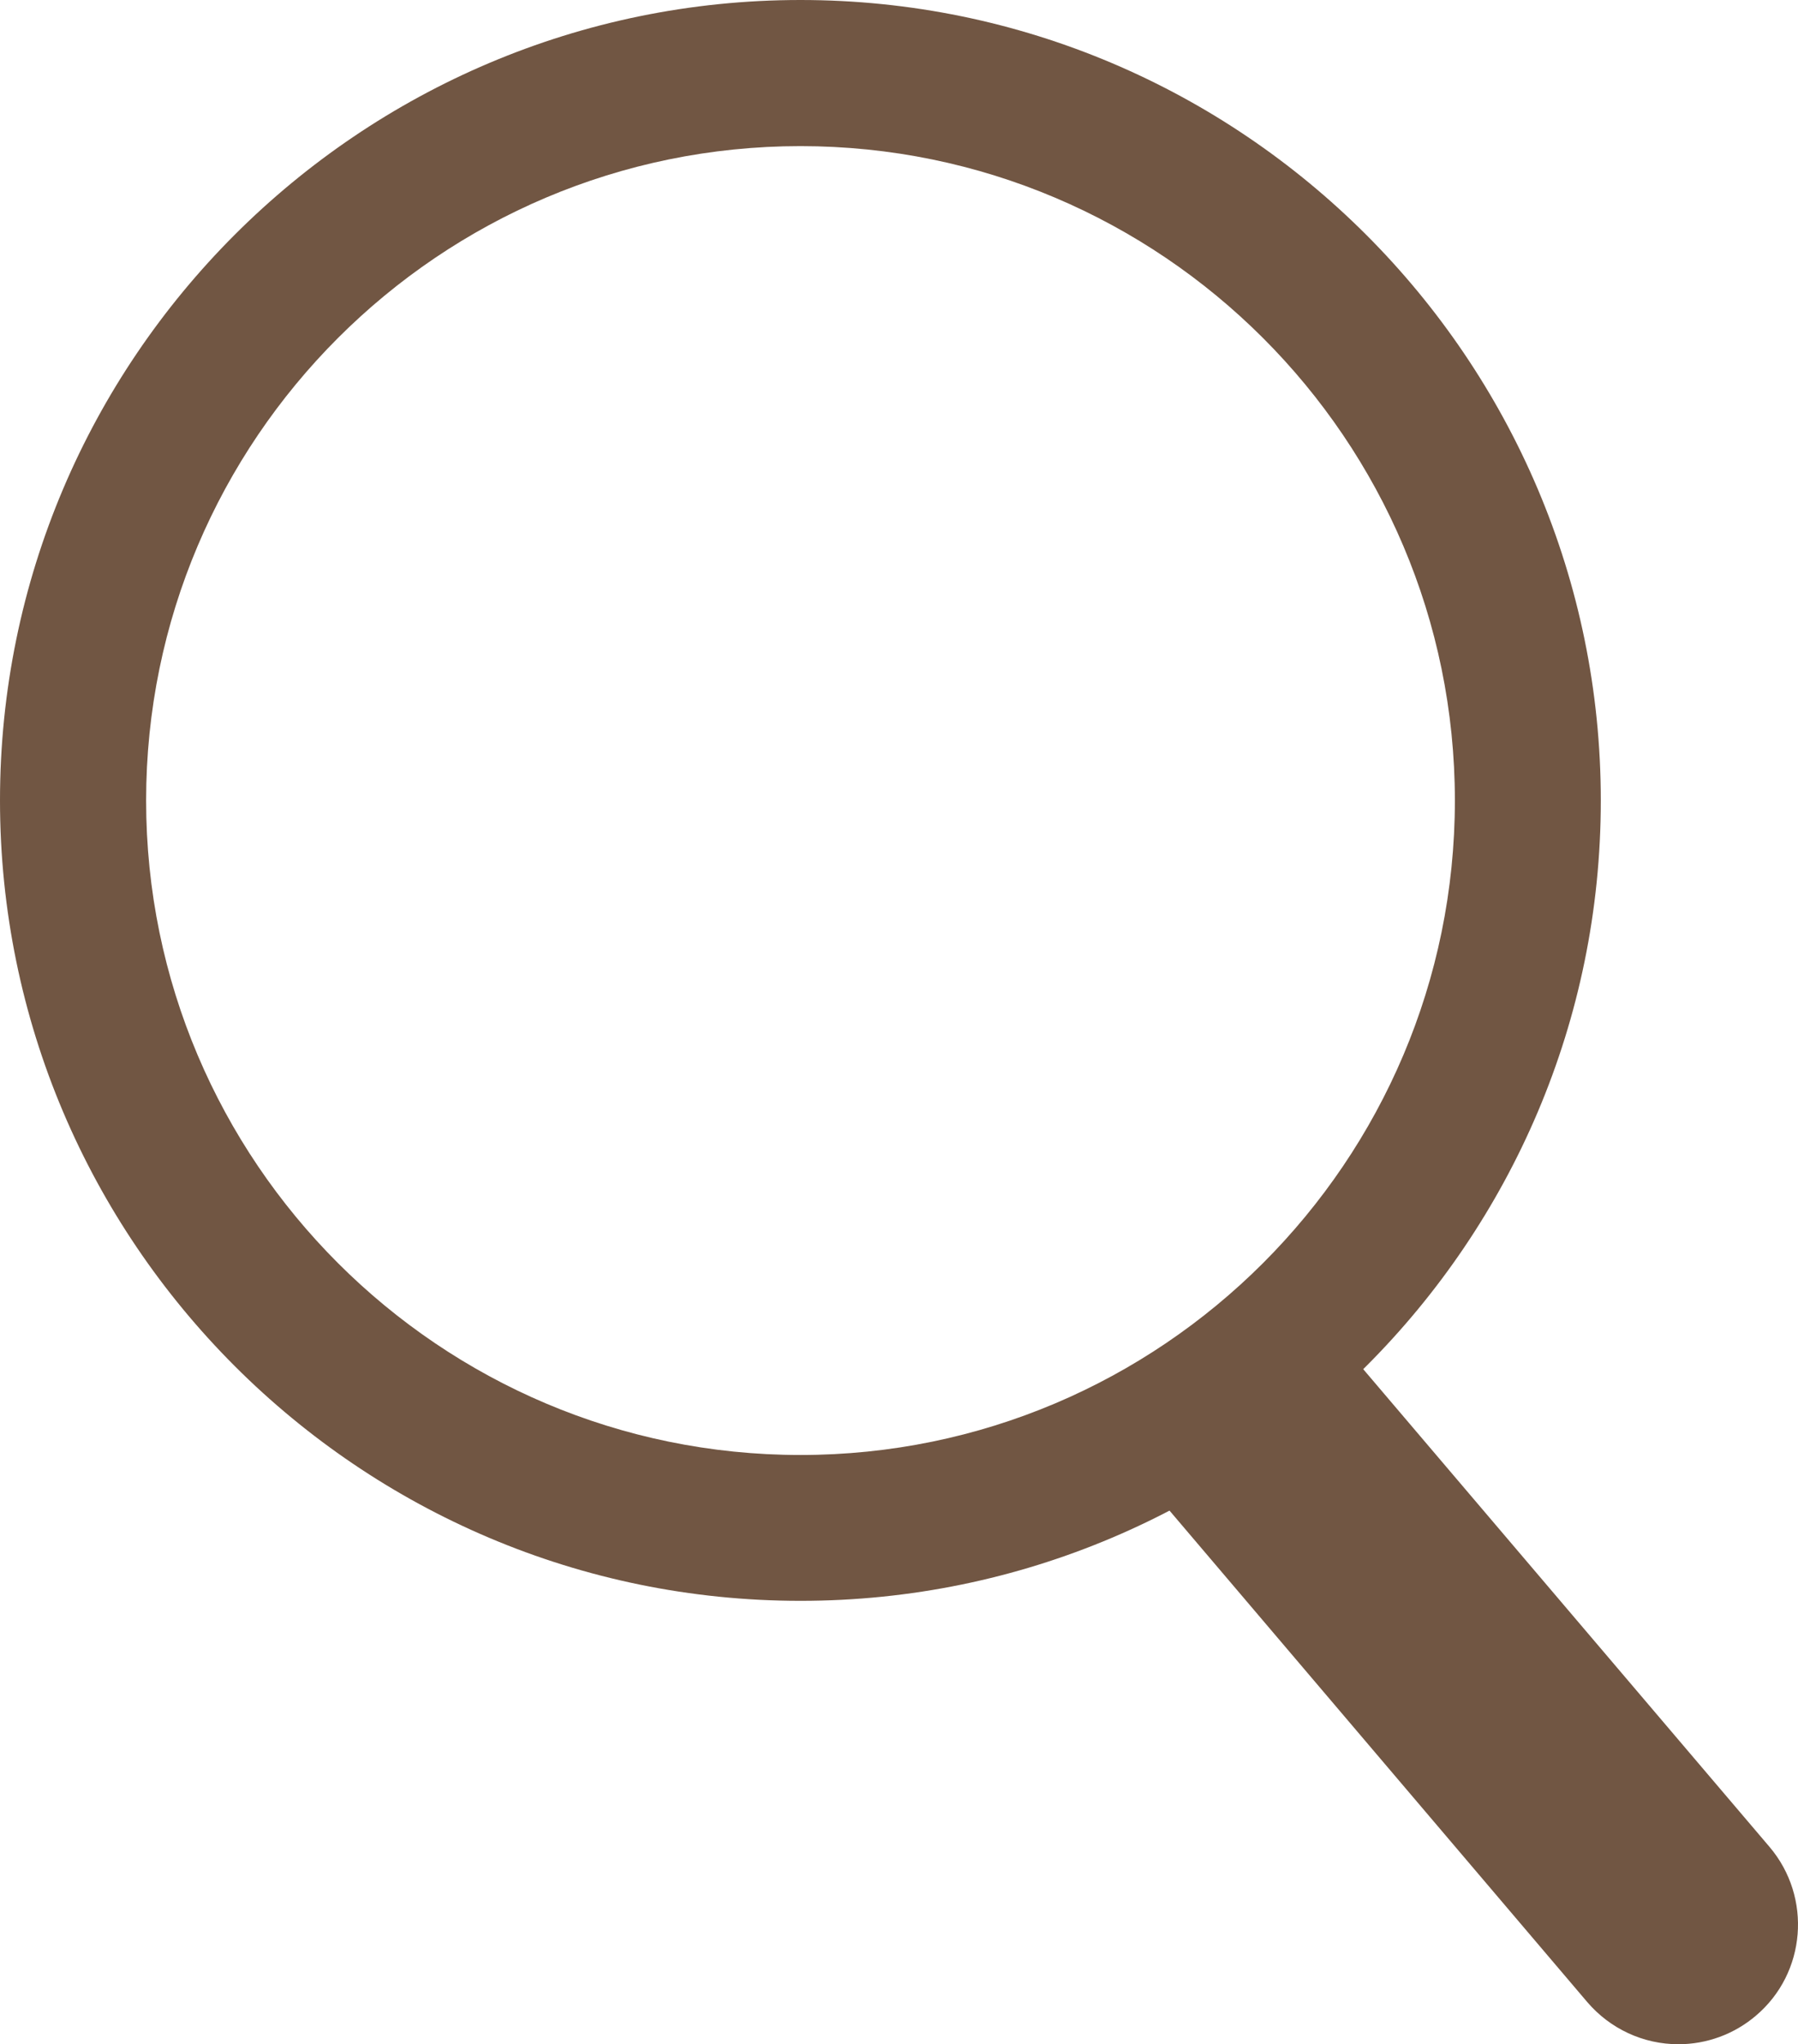
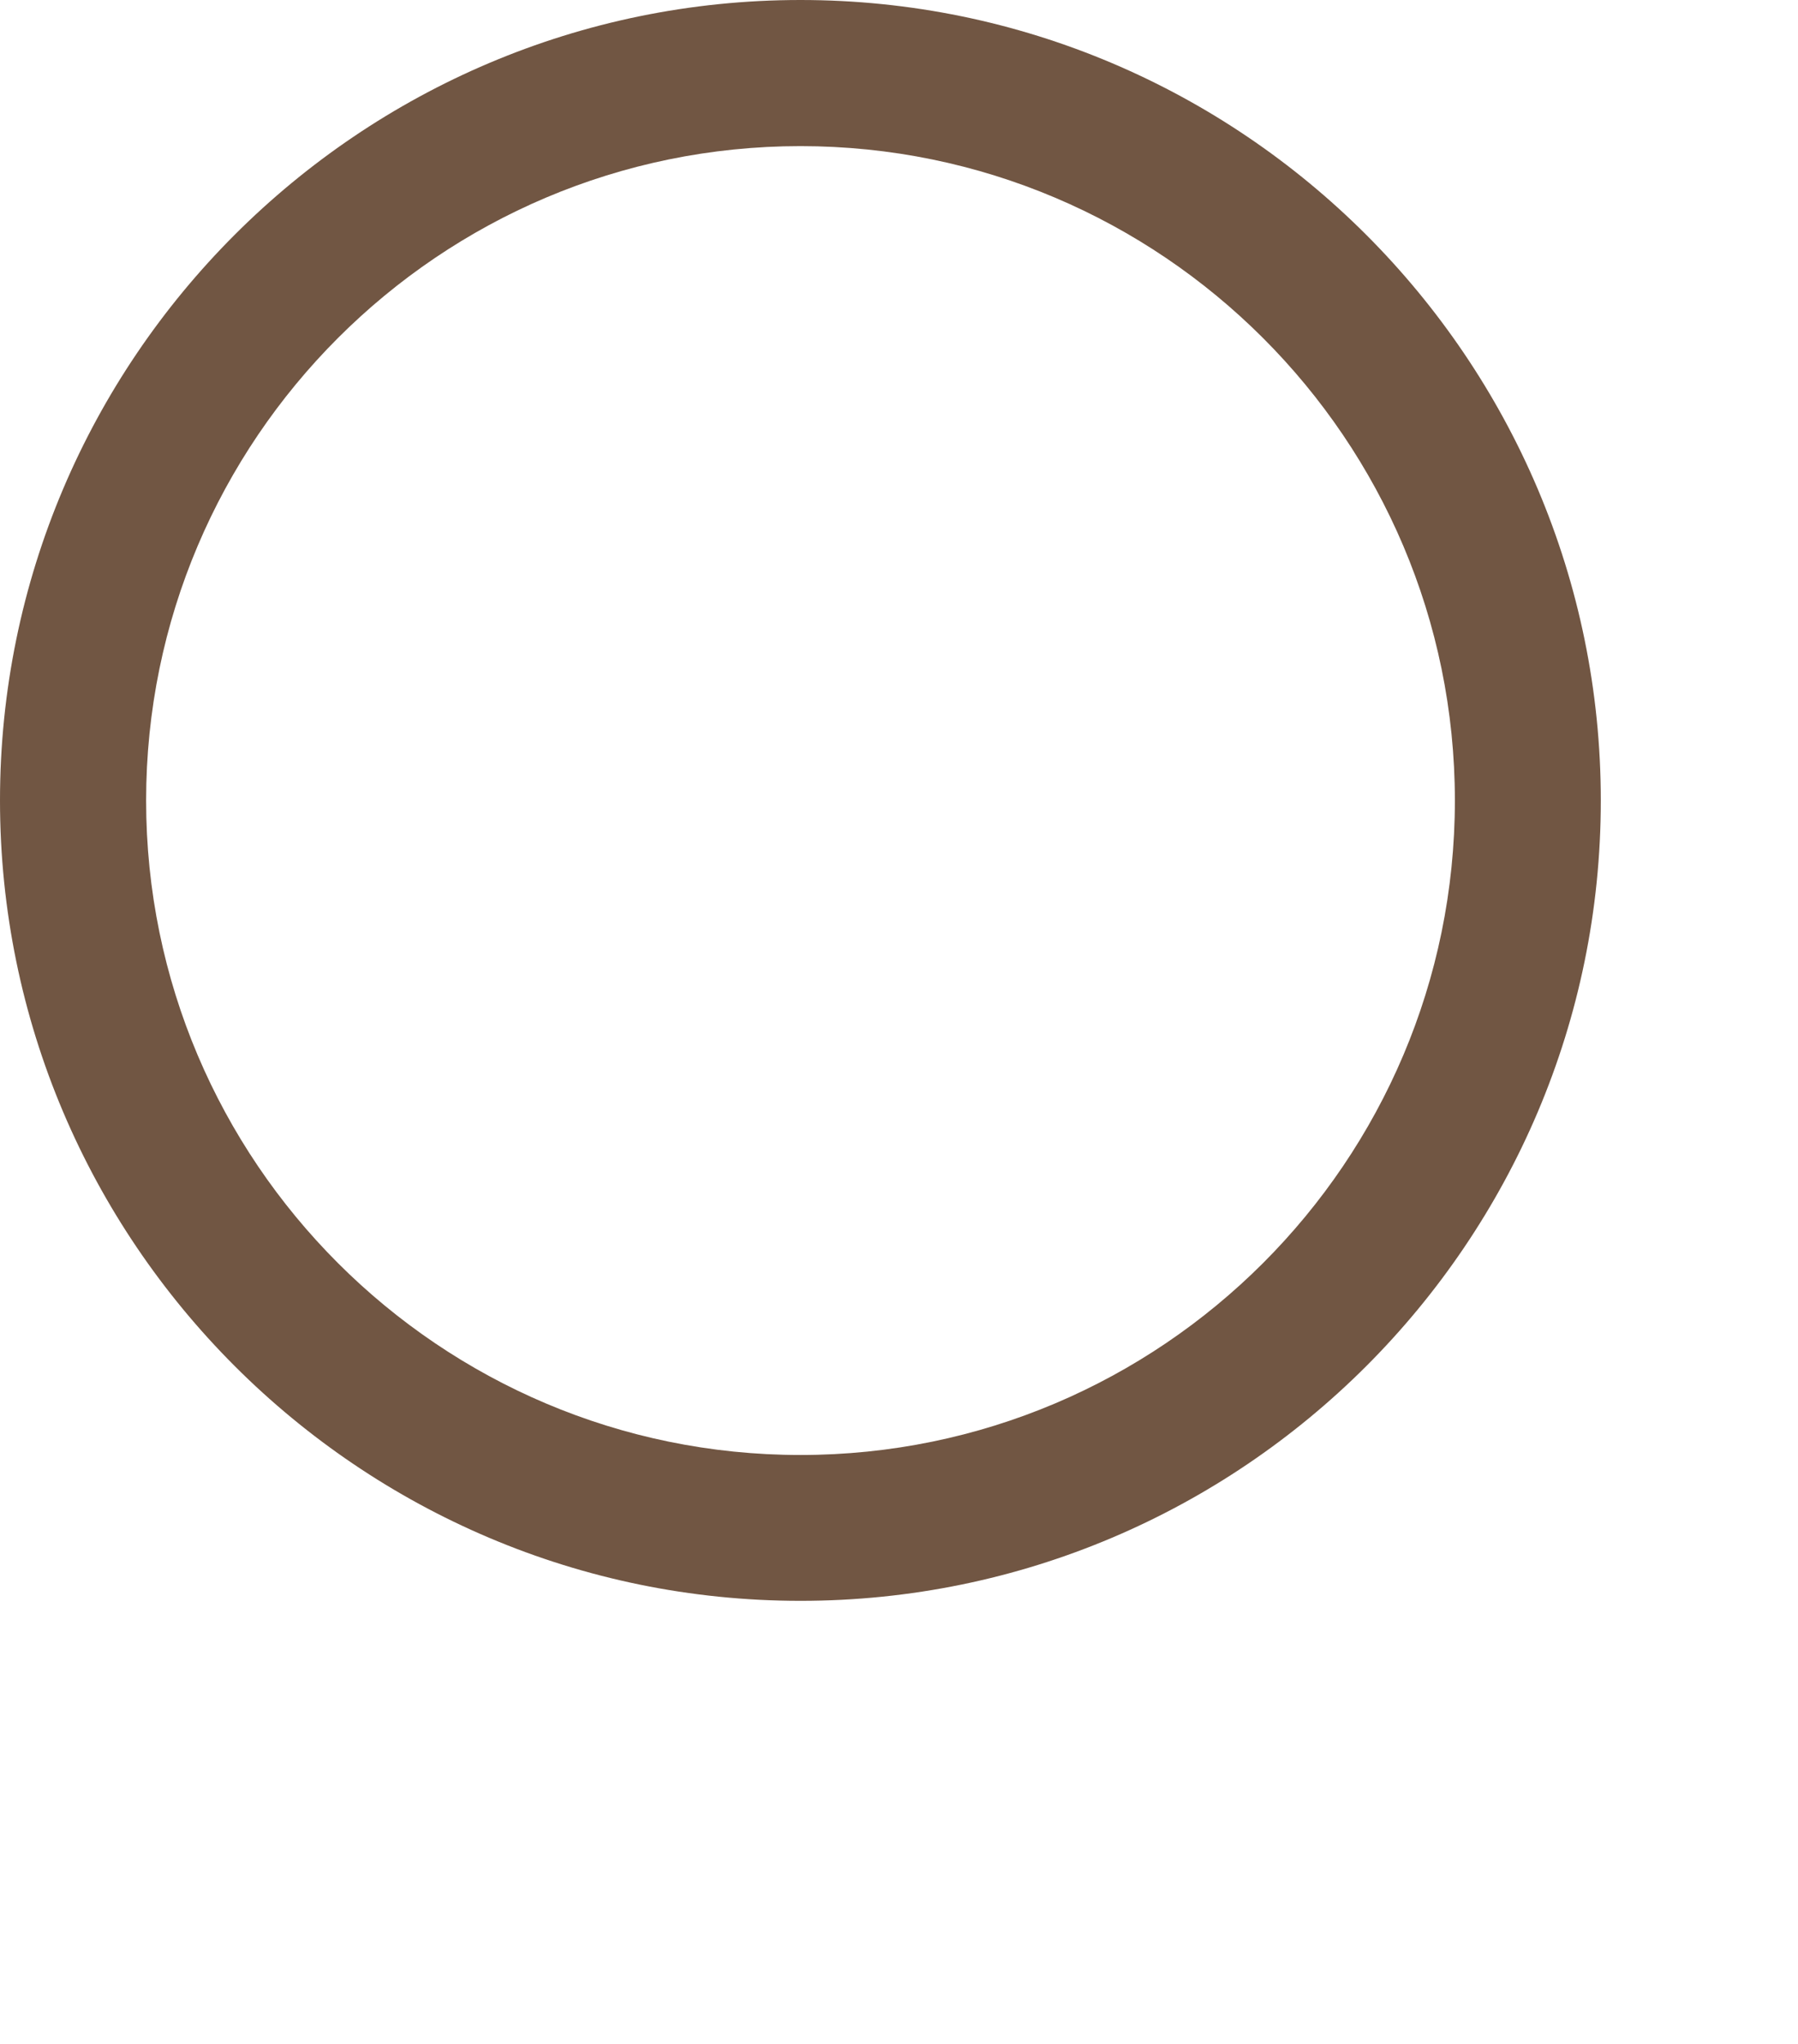
<svg xmlns="http://www.w3.org/2000/svg" xmlns:ns1="http://sodipodi.sourceforge.net/DTD/sodipodi-0.dtd" xmlns:ns2="http://www.inkscape.org/namespaces/inkscape" version="1.1" id="圖層_1" x="0px" y="0px" width="19.294" height="21.936" viewBox="0 0 19.294 21.936" enable-background="new 0 0 58.416 50.425" xml:space="preserve" ns1:docname="top_icon_01_search.svg" ns2:version="1.1 (c68e22c387, 2021-05-23)">
  <defs id="defs25" />
  <ns1:namedview id="namedview23" pagecolor="#ffffff" bordercolor="#111111" borderopacity="1" ns2:pageshadow="0" ns2:pageopacity="0" ns2:pagecheckerboard="1" showgrid="false" ns2:zoom="36.94596" ns2:cx="12.234085" ns2:cy="9.4056292" ns2:window-width="3840" ns2:window-height="2081" ns2:window-x="-9" ns2:window-y="-9" ns2:window-maximized="1" ns2:current-layer="圖層_1" />
  <path fill="#715643" d="M 8.59,17.178 C 3.854,17.178 0,13.324 0,8.589 0,3.854 3.854,0 8.59,0 c 4.736,0 8.588,3.854 8.588,8.589 10e-4,4.738 -3.852,8.589 -8.588,8.589 z m 0,-15.61 c -3.873,0 -7.022,3.15 -7.022,7.022 0,3.874 3.15,7.023 7.022,7.023 3.872,0 7.022,-3.149 7.022,-7.023 0,-3.872 -3.15,-7.022 -7.022,-7.022 z" id="path18" />
-   <path fill="#715643" d="m 18.011,21.936 c -0.377,0 -0.732,-0.165 -0.978,-0.452 l -4.488,-5.28 c -0.222,-0.261 -0.33,-0.592 -0.302,-0.935 0.027,-0.342 0.187,-0.651 0.448,-0.874 0.231,-0.197 0.526,-0.307 0.831,-0.307 0.376,0 0.732,0.164 0.978,0.453 l 4.489,5.278 c 0.458,0.541 0.393,1.353 -0.146,1.81 -0.234,0.2 -0.53,0.307 -0.832,0.307 z" id="path20" />
</svg>